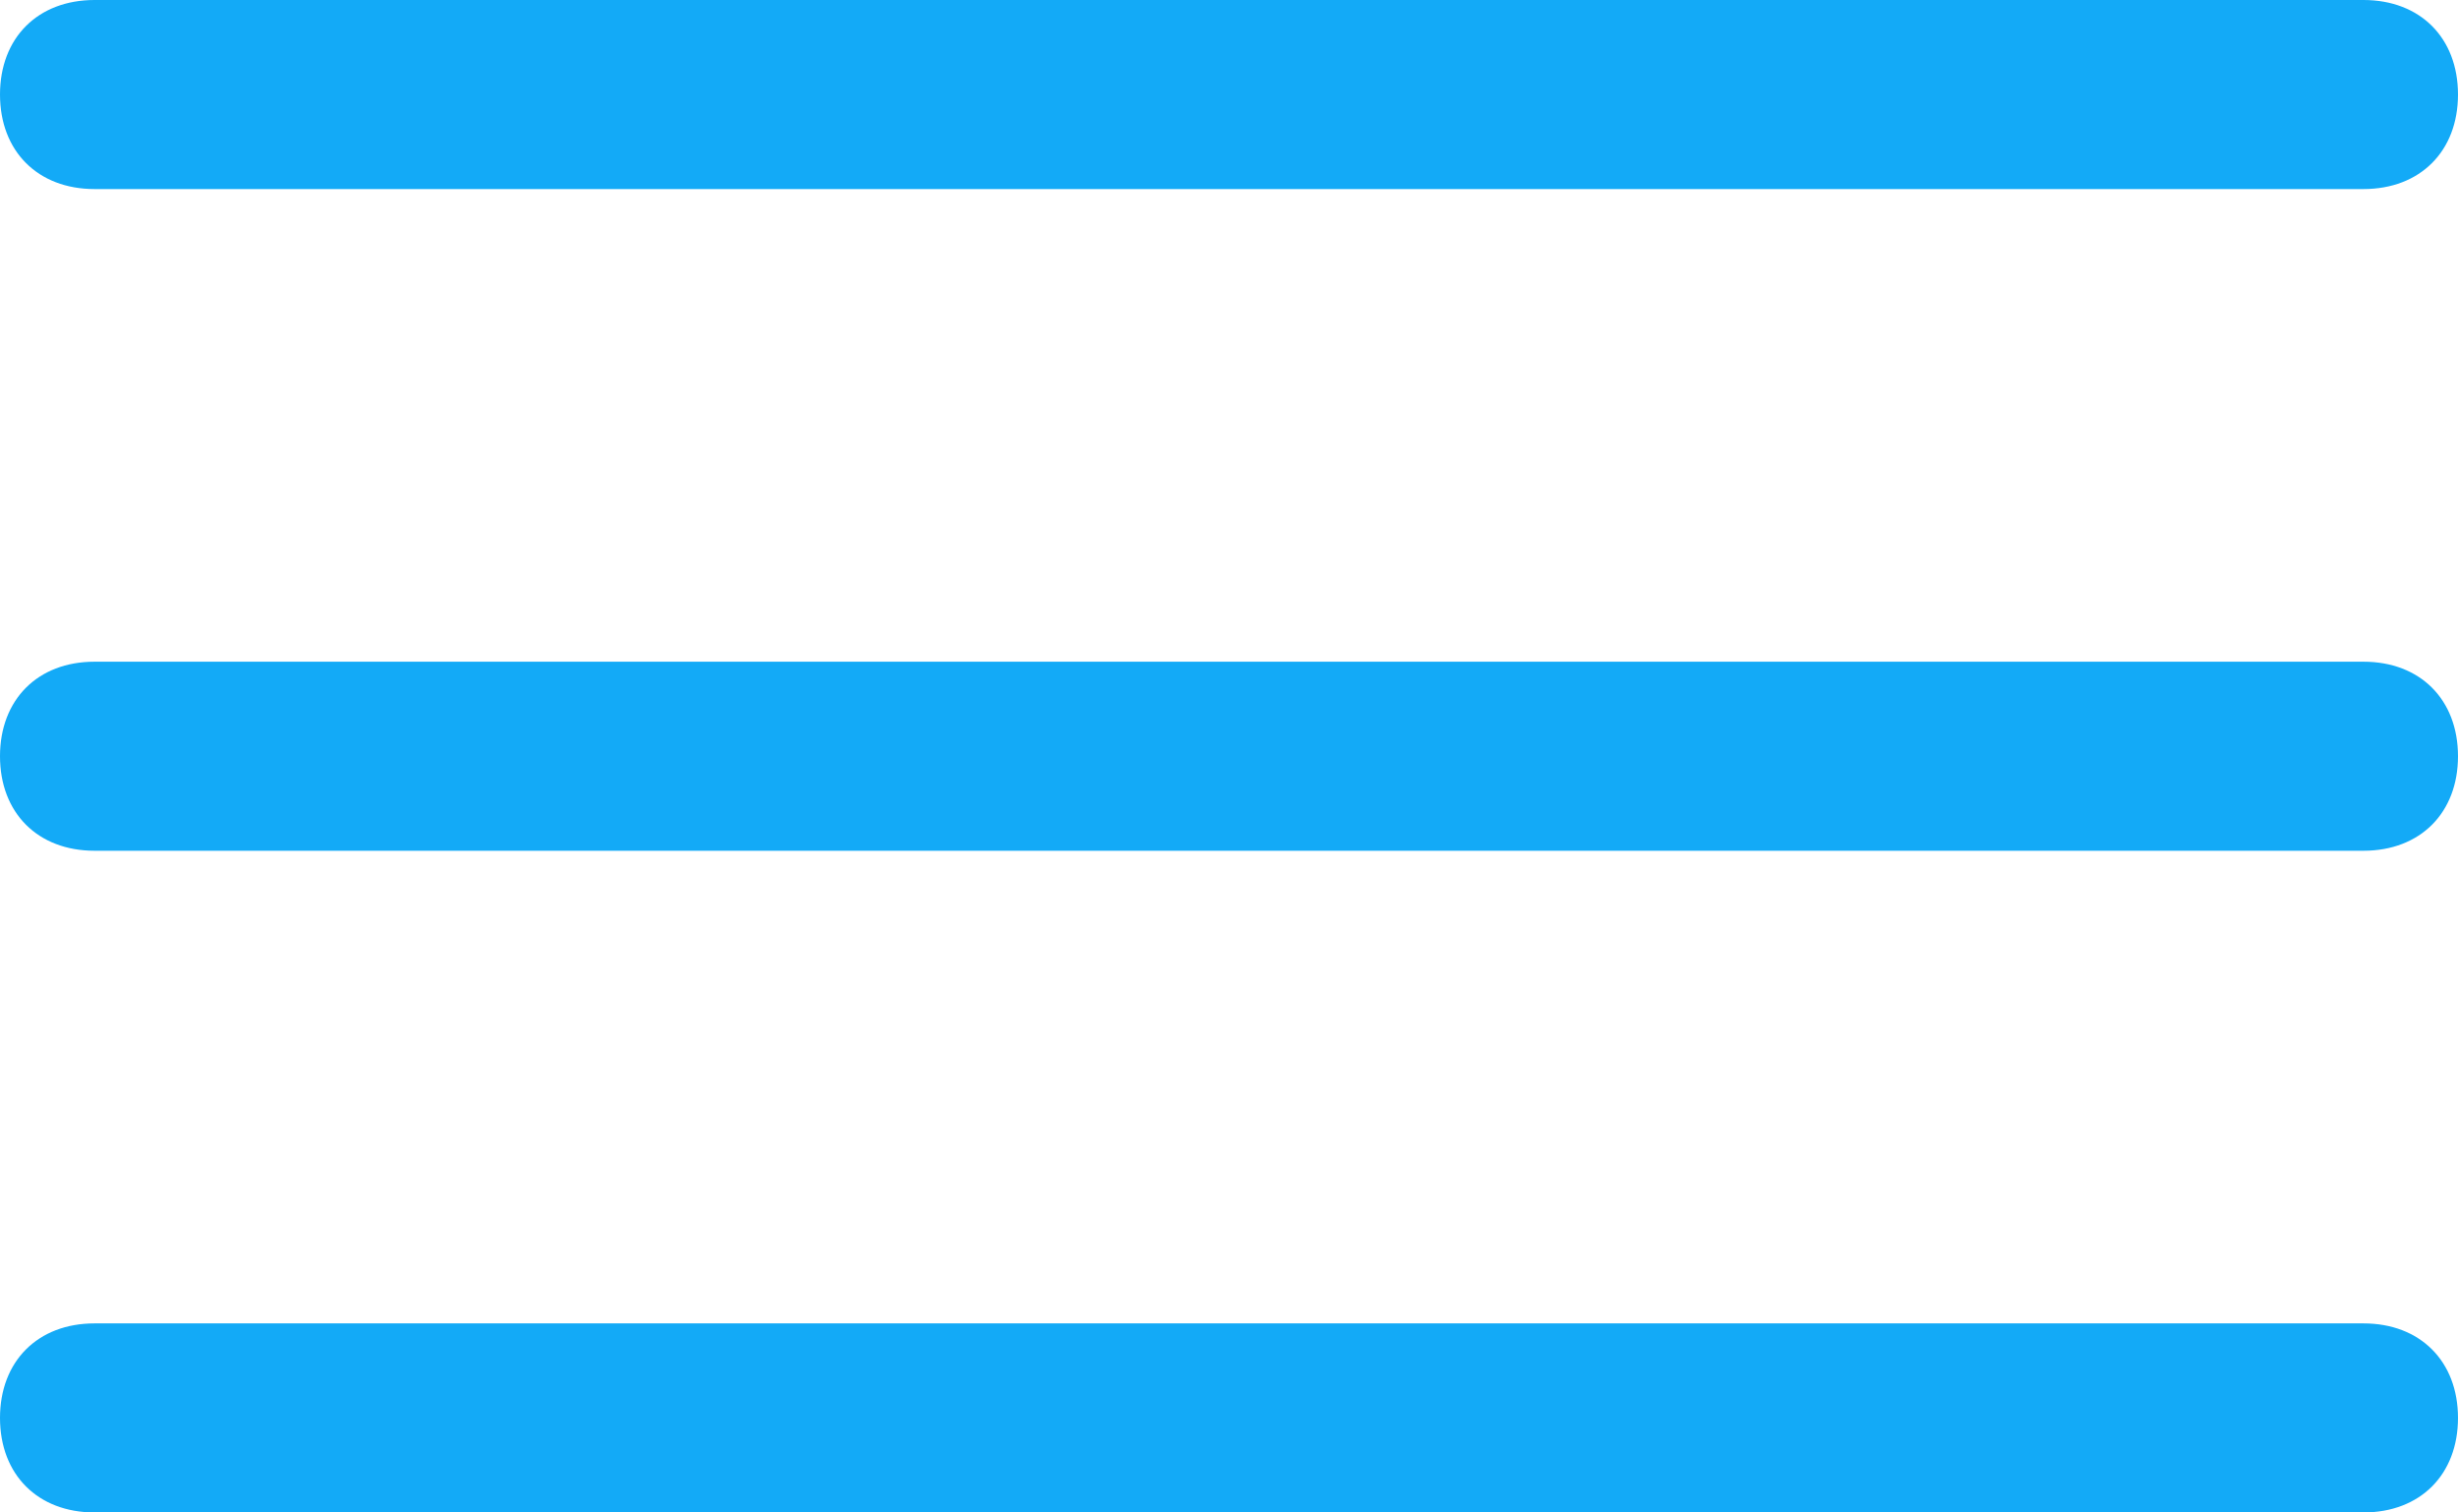
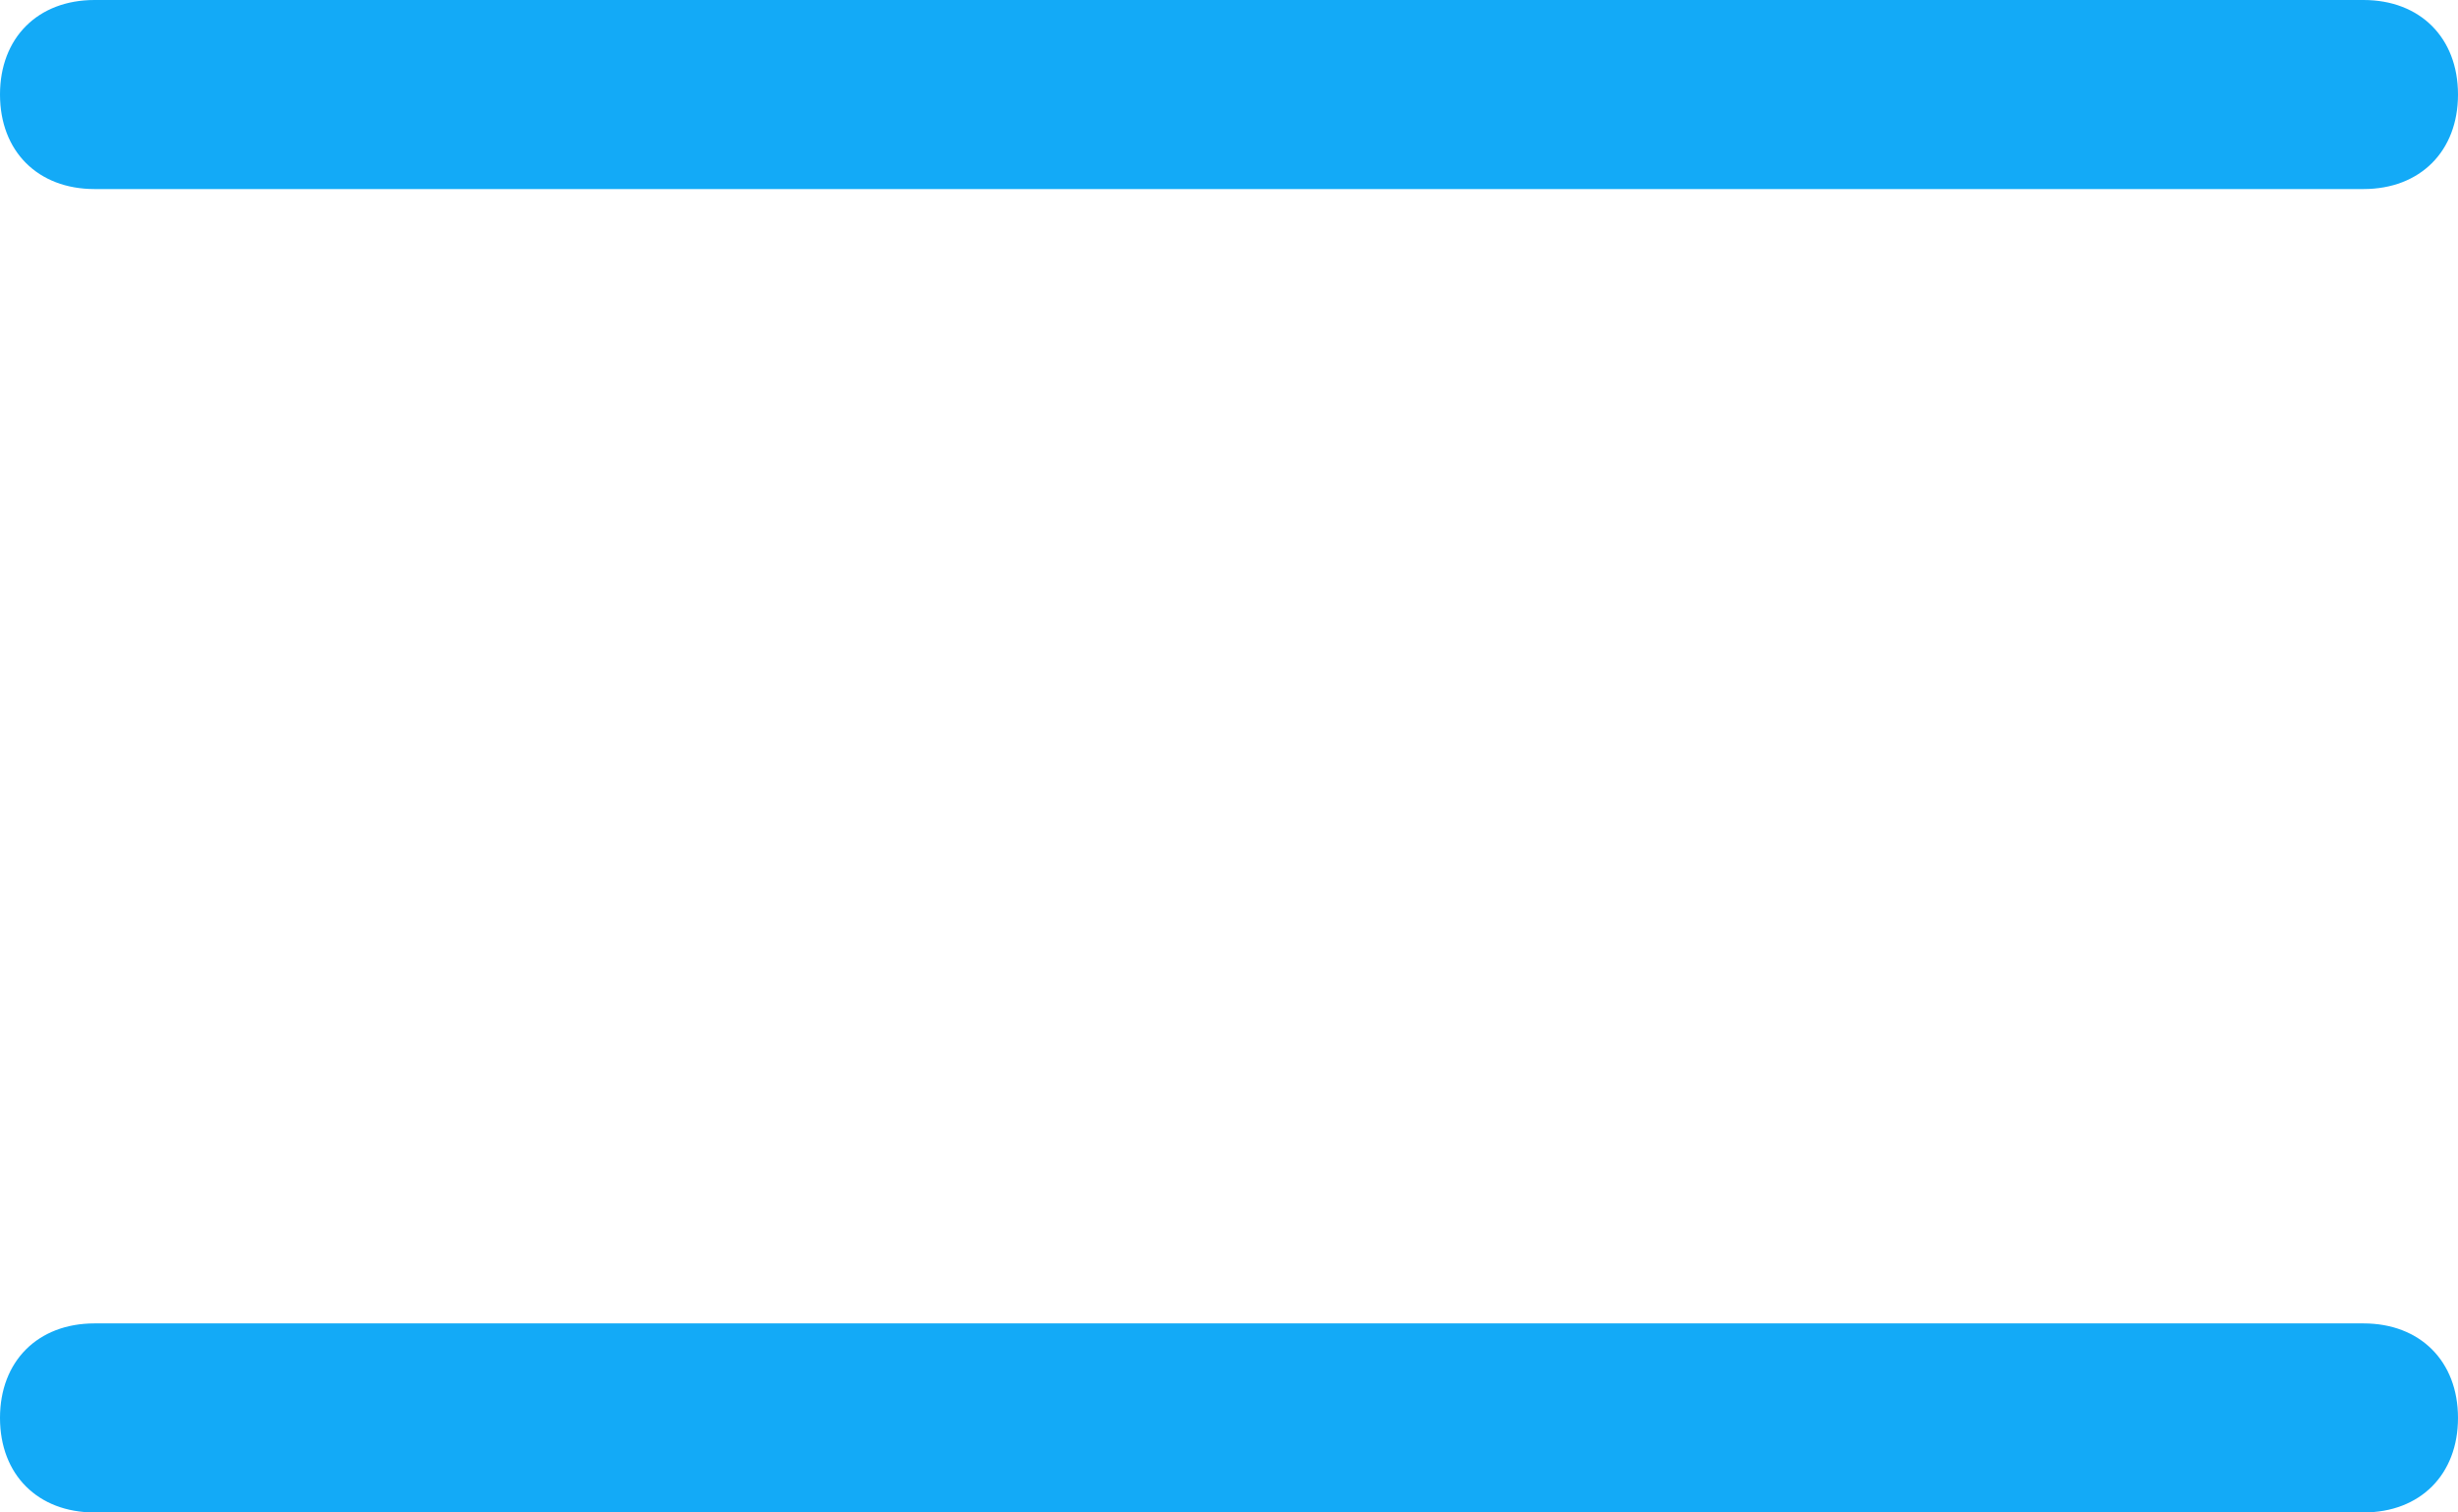
<svg xmlns="http://www.w3.org/2000/svg" id="Слой_1" x="0px" y="0px" viewBox="0 0 26 16" style="enable-background:new 0 0 26 16;" xml:space="preserve">
  <style type="text/css">	.st0{fill:#13AAF7;}</style>
  <g id="Layer_2">
    <path class="st0" d="M25,2H1C0.4,2,0,1.6,0,1s0.4-1,1-1h24c0.6,0,1,0.4,1,1S25.6,2,25,2z" />
-     <path class="st0" d="M25,9H1C0.4,9,0,8.6,0,8s0.4-1,1-1h24c0.6,0,1,0.4,1,1S25.6,9,25,9z" />
    <path class="st0" d="M25,16H1c-0.6,0-1-0.4-1-1s0.4-1,1-1h24c0.6,0,1,0.4,1,1S25.6,16,25,16z" />
  </g>
</svg>